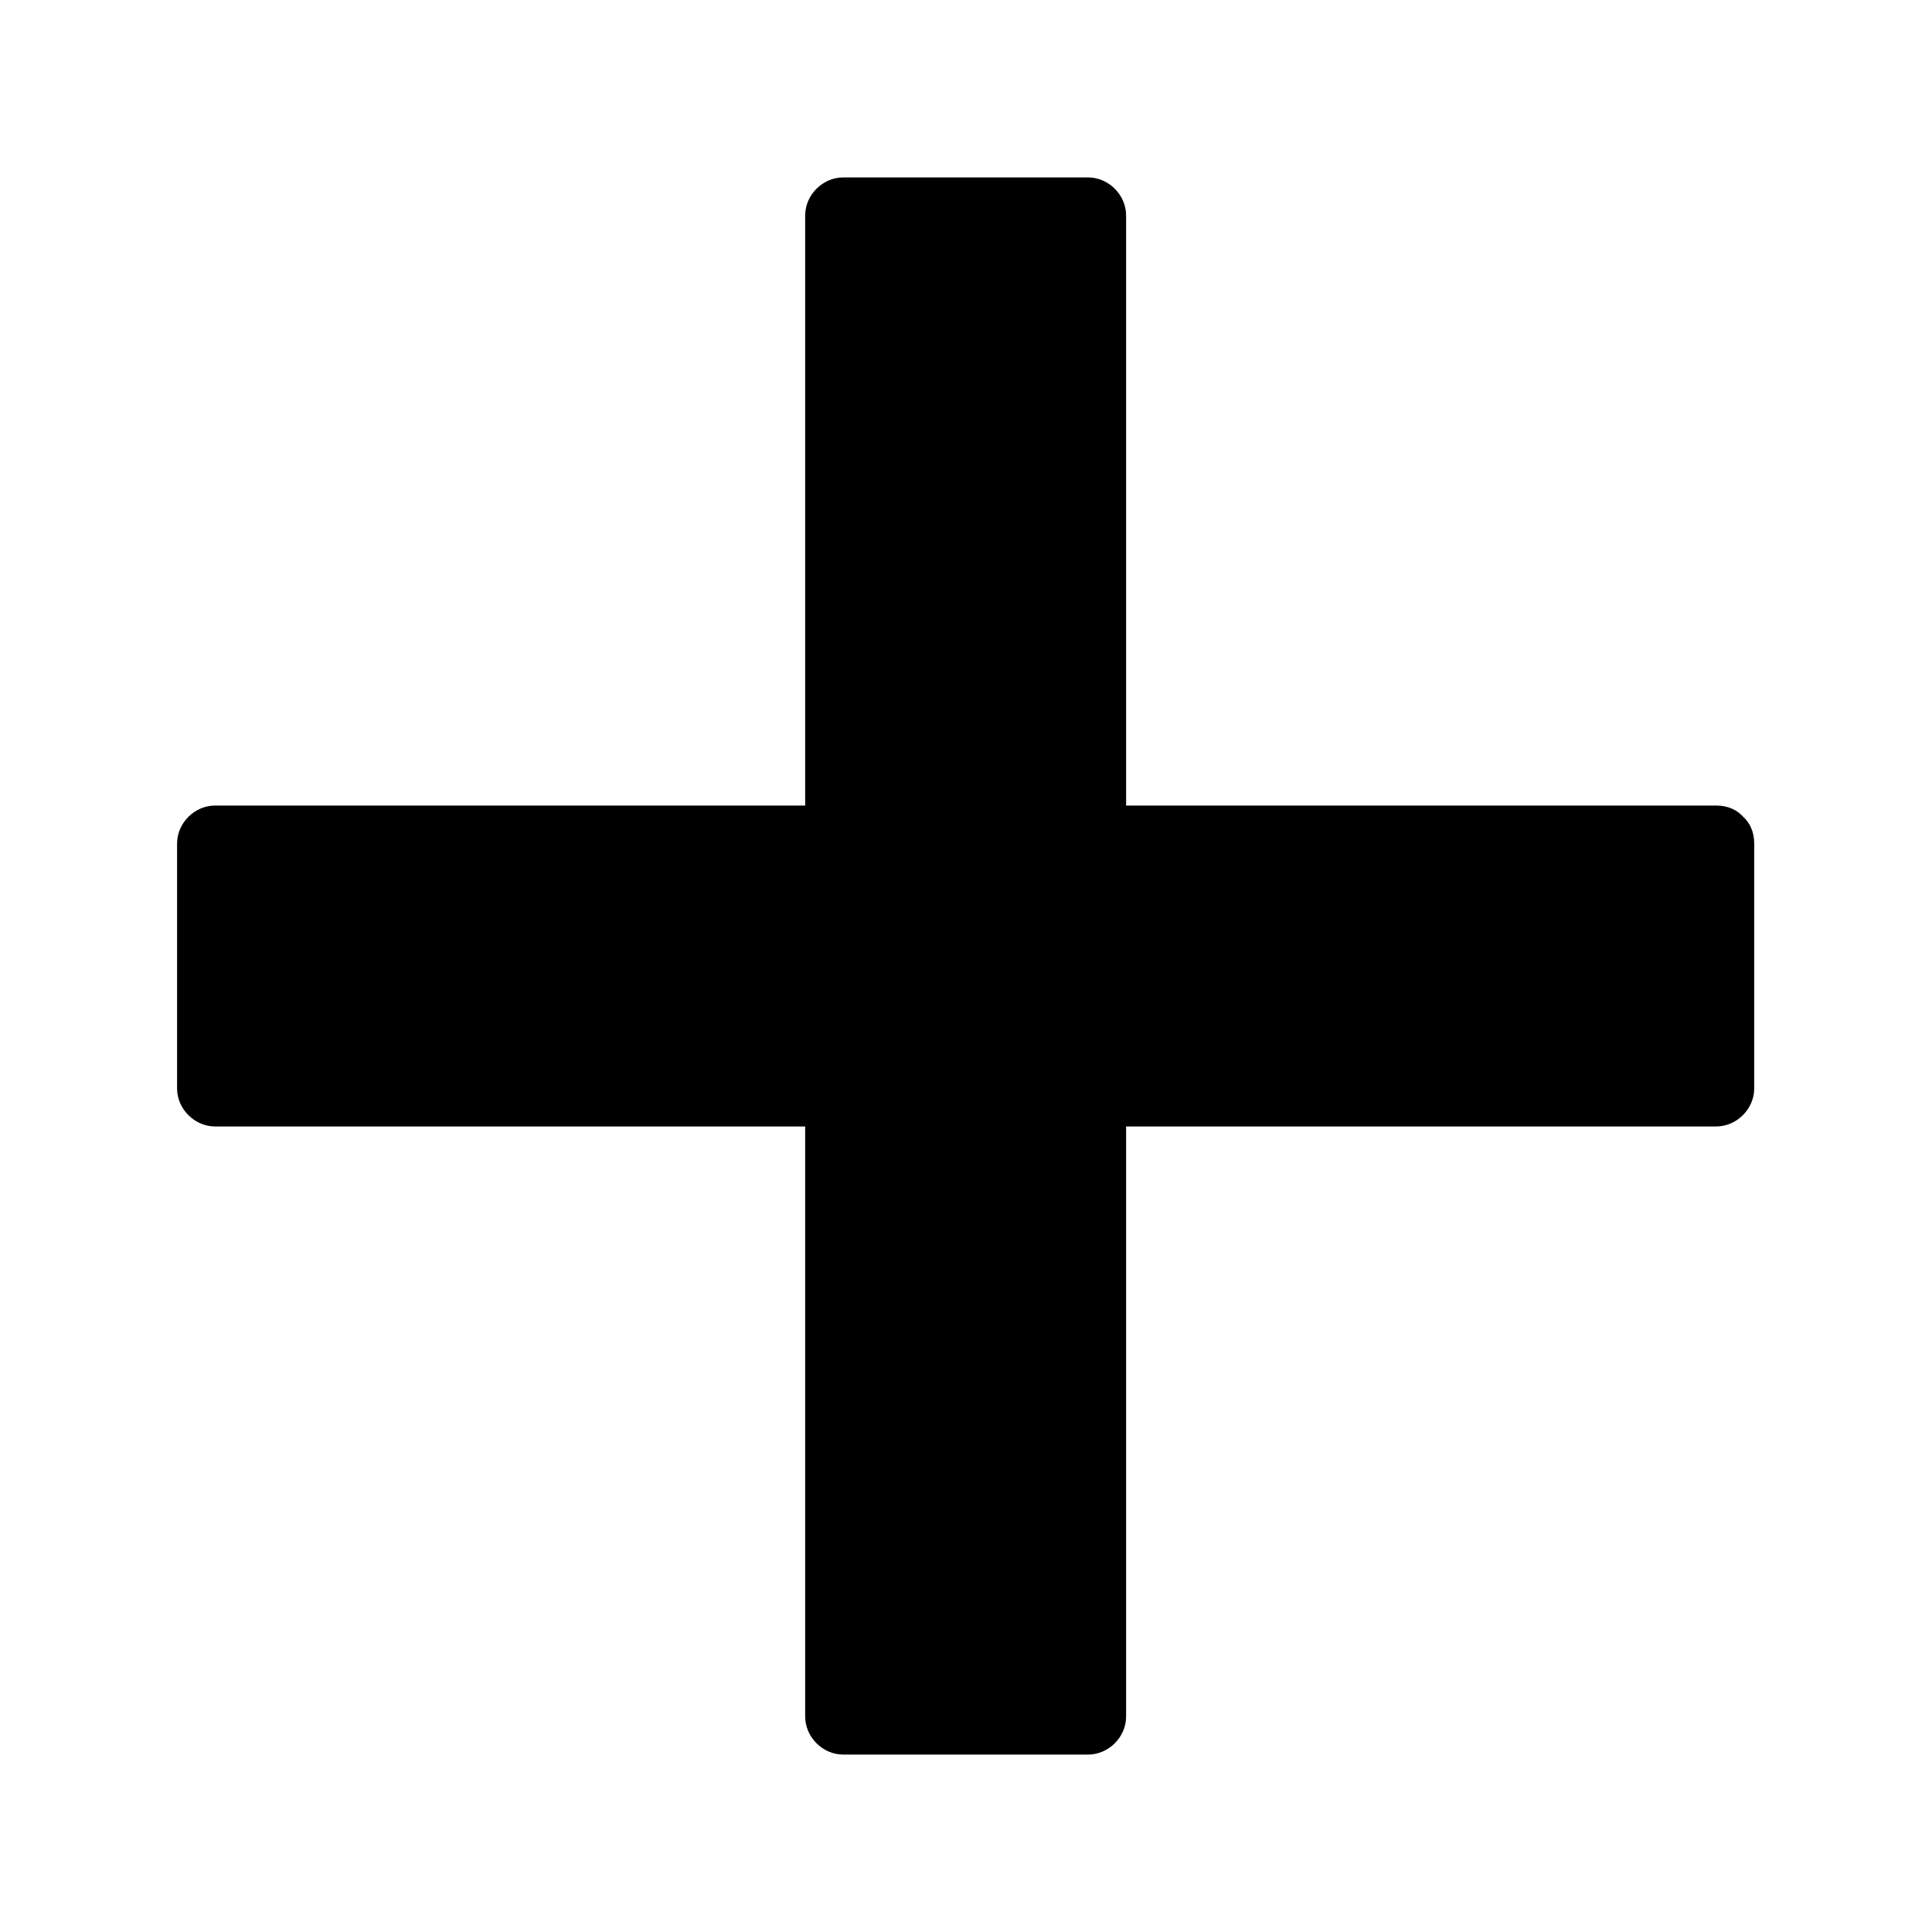
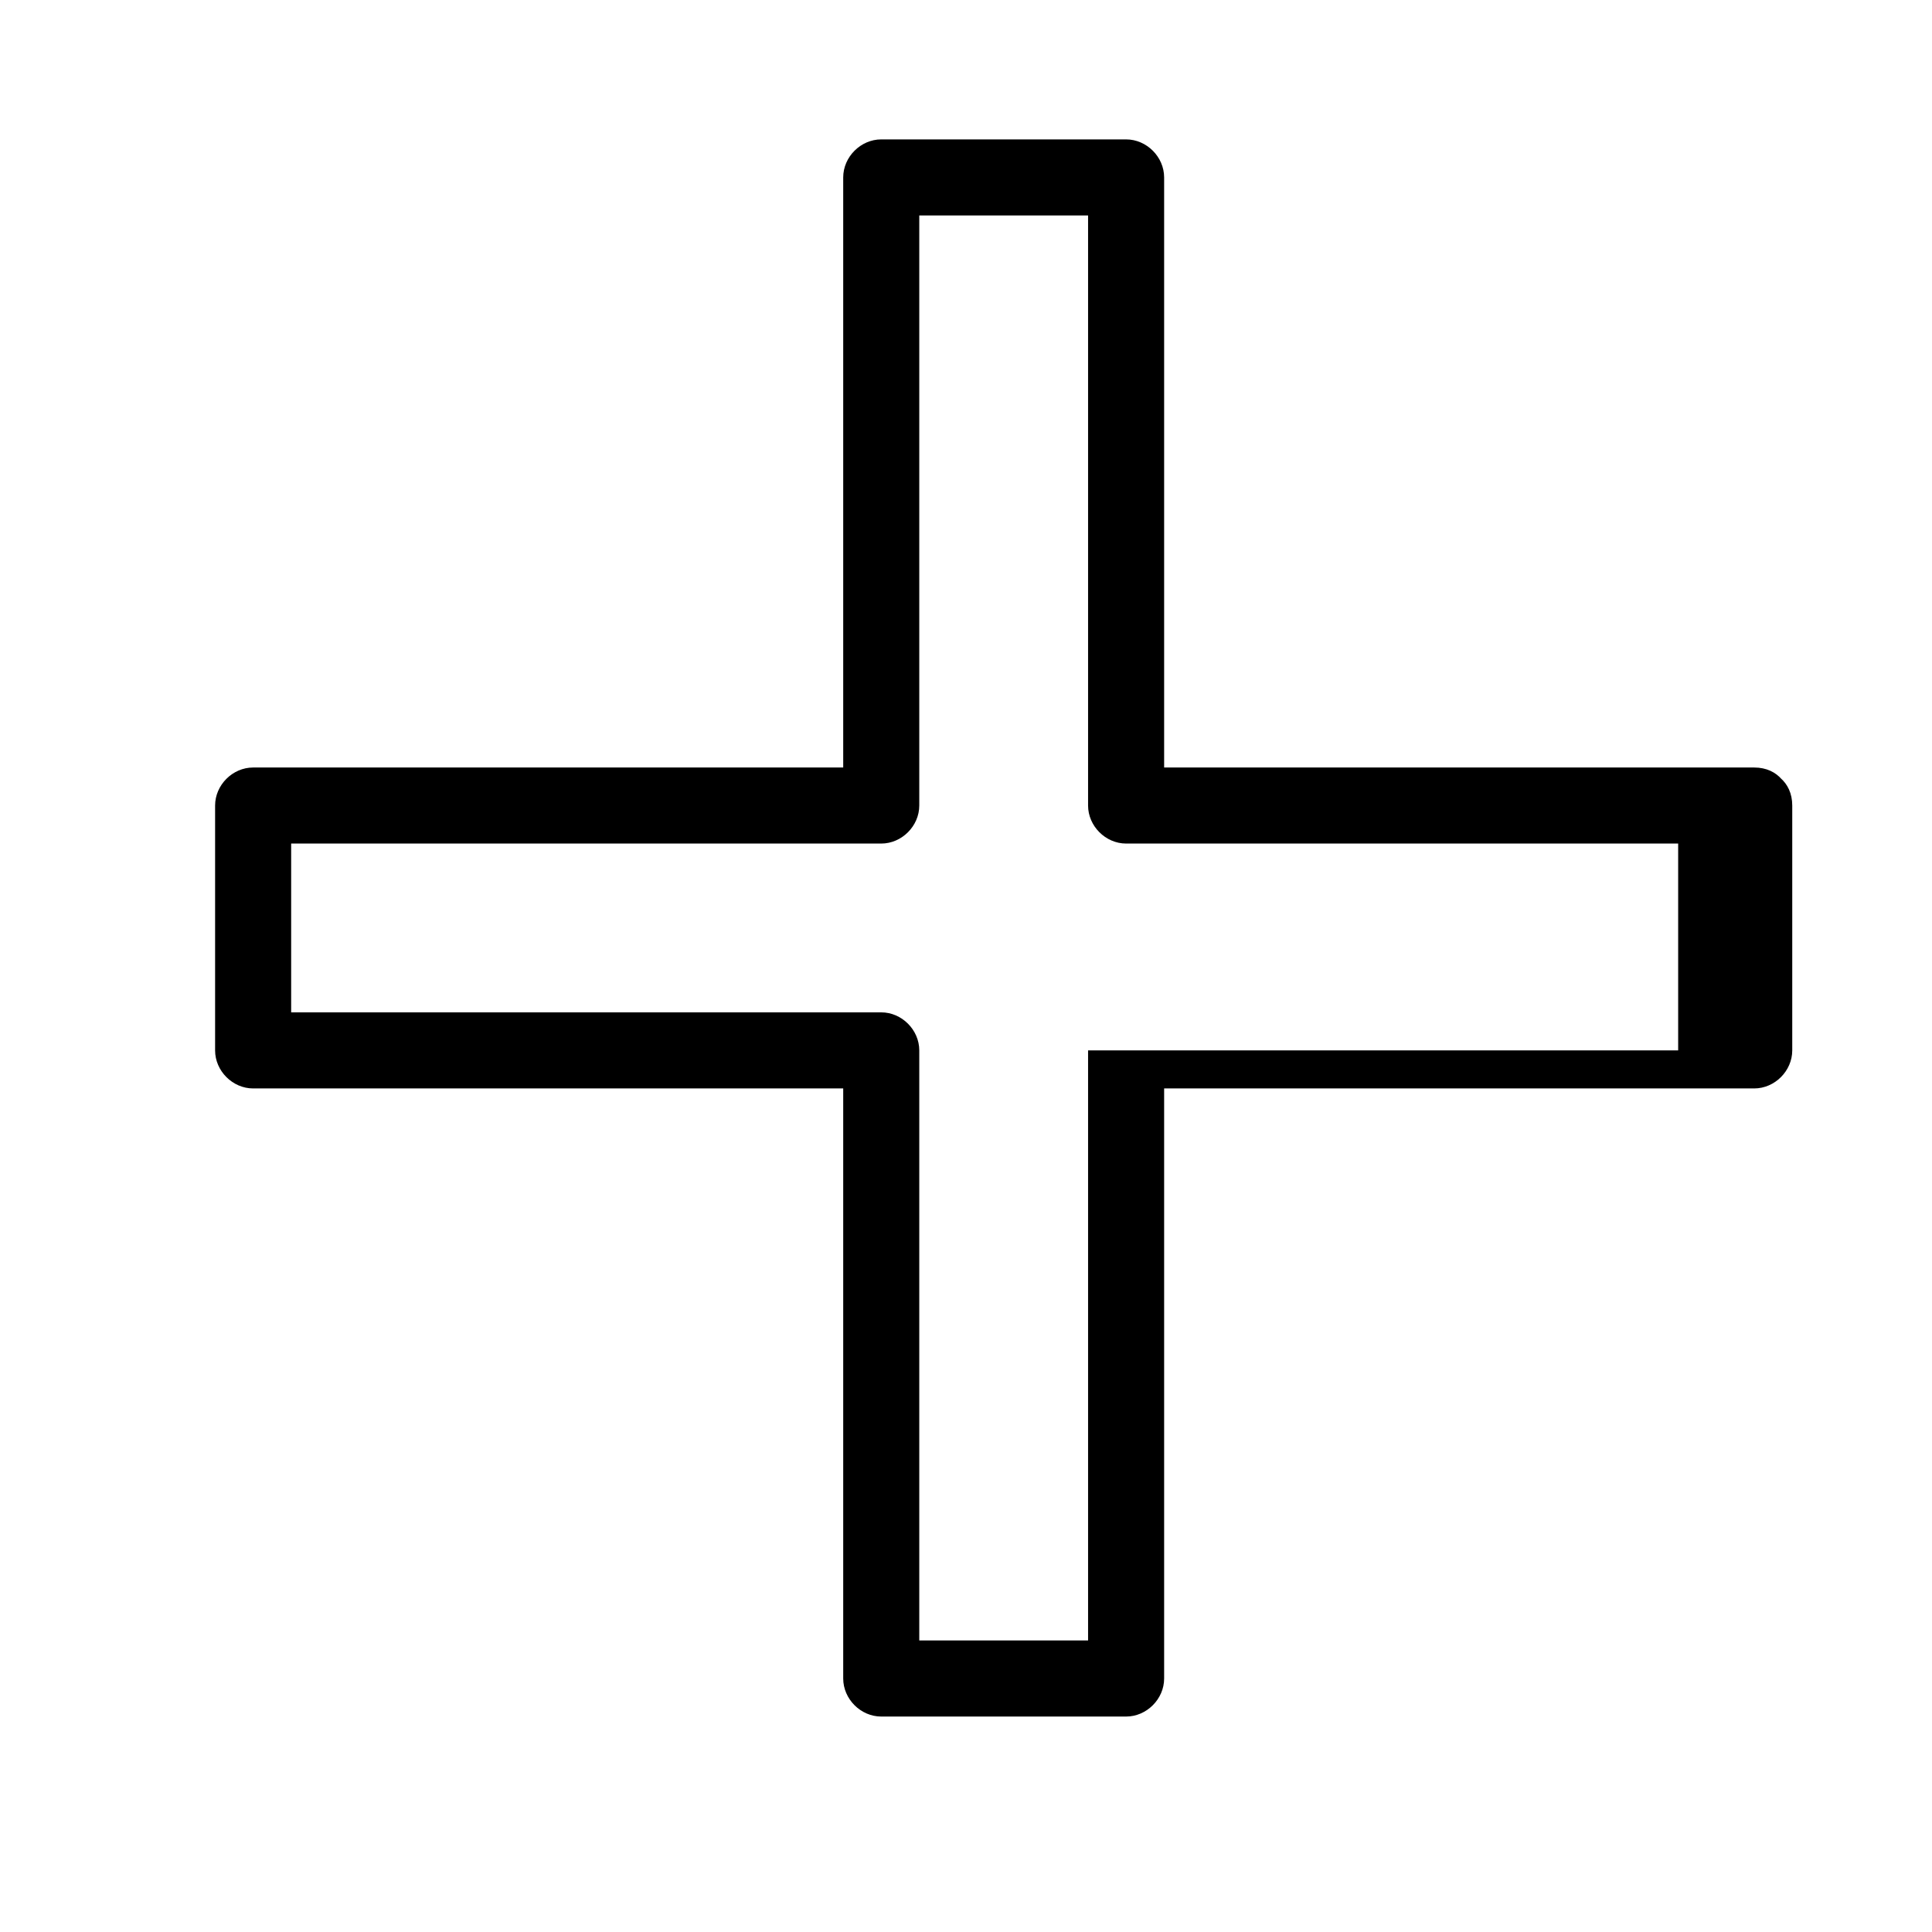
<svg xmlns="http://www.w3.org/2000/svg" fill="#000000" width="800px" height="800px" version="1.1" viewBox="144 144 512 512">
  <g>
-     <path d="m598.5 367.75v64.488h-166.26v166.26h-64.488v-166.26h-166.26v-64.488h166.26v-166.26h64.488v166.26z" />
-     <path d="m588.73 367.55v64.891c3.324-3.324 6.75-6.75 10.078-10.078h-145.5-20.957c-5.441 0-10.078 4.637-10.078 10.078v145.5 20.957l10.078-10.078h-64.891l10.078 10.078v-145.5-20.957c0-5.441-4.637-10.078-10.078-10.078h-145.5-20.957c3.324 3.324 6.75 6.75 10.078 10.078v-64.891c-3.324 3.324-6.75 6.75-10.078 10.078h145.5 20.957c5.441 0 10.078-4.637 10.078-10.078v-145.5-20.957c-3.324 3.324-6.75 6.75-10.078 10.078h64.891c-3.324-3.324-6.75-6.75-10.078-10.078v145.5 20.957c0 5.441 4.637 10.078 10.078 10.078h145.5 20.957c13 0 13-20.152 0-20.152h-145.5-20.957l10.078 10.078v-145.5-20.957c0-5.441-4.637-10.078-10.078-10.078h-64.891c-5.441 0-10.078 4.637-10.078 10.078v145.5 20.957l10.078-10.078h-145.5-20.957c-5.441 0-10.078 4.637-10.078 10.078v64.891c0 5.441 4.637 10.078 10.078 10.078h145.5 20.957l-10.078-10.078v145.5 20.957c0 5.441 4.637 10.078 10.078 10.078h64.891c5.441 0 10.078-4.637 10.078-10.078v-145.5-20.957l-10.078 10.078h145.5 20.957c5.441 0 10.078-4.637 10.078-10.078v-64.891c-0.004-13.004-20.156-13.004-20.156-0.004z" />
+     <path d="m588.73 367.55v64.891c3.324-3.324 6.75-6.75 10.078-10.078h-145.5-20.957v145.5 20.957l10.078-10.078h-64.891l10.078 10.078v-145.5-20.957c0-5.441-4.637-10.078-10.078-10.078h-145.5-20.957c3.324 3.324 6.75 6.75 10.078 10.078v-64.891c-3.324 3.324-6.75 6.75-10.078 10.078h145.5 20.957c5.441 0 10.078-4.637 10.078-10.078v-145.5-20.957c-3.324 3.324-6.75 6.75-10.078 10.078h64.891c-3.324-3.324-6.75-6.75-10.078-10.078v145.5 20.957c0 5.441 4.637 10.078 10.078 10.078h145.5 20.957c13 0 13-20.152 0-20.152h-145.5-20.957l10.078 10.078v-145.5-20.957c0-5.441-4.637-10.078-10.078-10.078h-64.891c-5.441 0-10.078 4.637-10.078 10.078v145.5 20.957l10.078-10.078h-145.5-20.957c-5.441 0-10.078 4.637-10.078 10.078v64.891c0 5.441 4.637 10.078 10.078 10.078h145.5 20.957l-10.078-10.078v145.5 20.957c0 5.441 4.637 10.078 10.078 10.078h64.891c5.441 0 10.078-4.637 10.078-10.078v-145.5-20.957l-10.078 10.078h145.5 20.957c5.441 0 10.078-4.637 10.078-10.078v-64.891c-0.004-13.004-20.156-13.004-20.156-0.004z" />
  </g>
</svg>